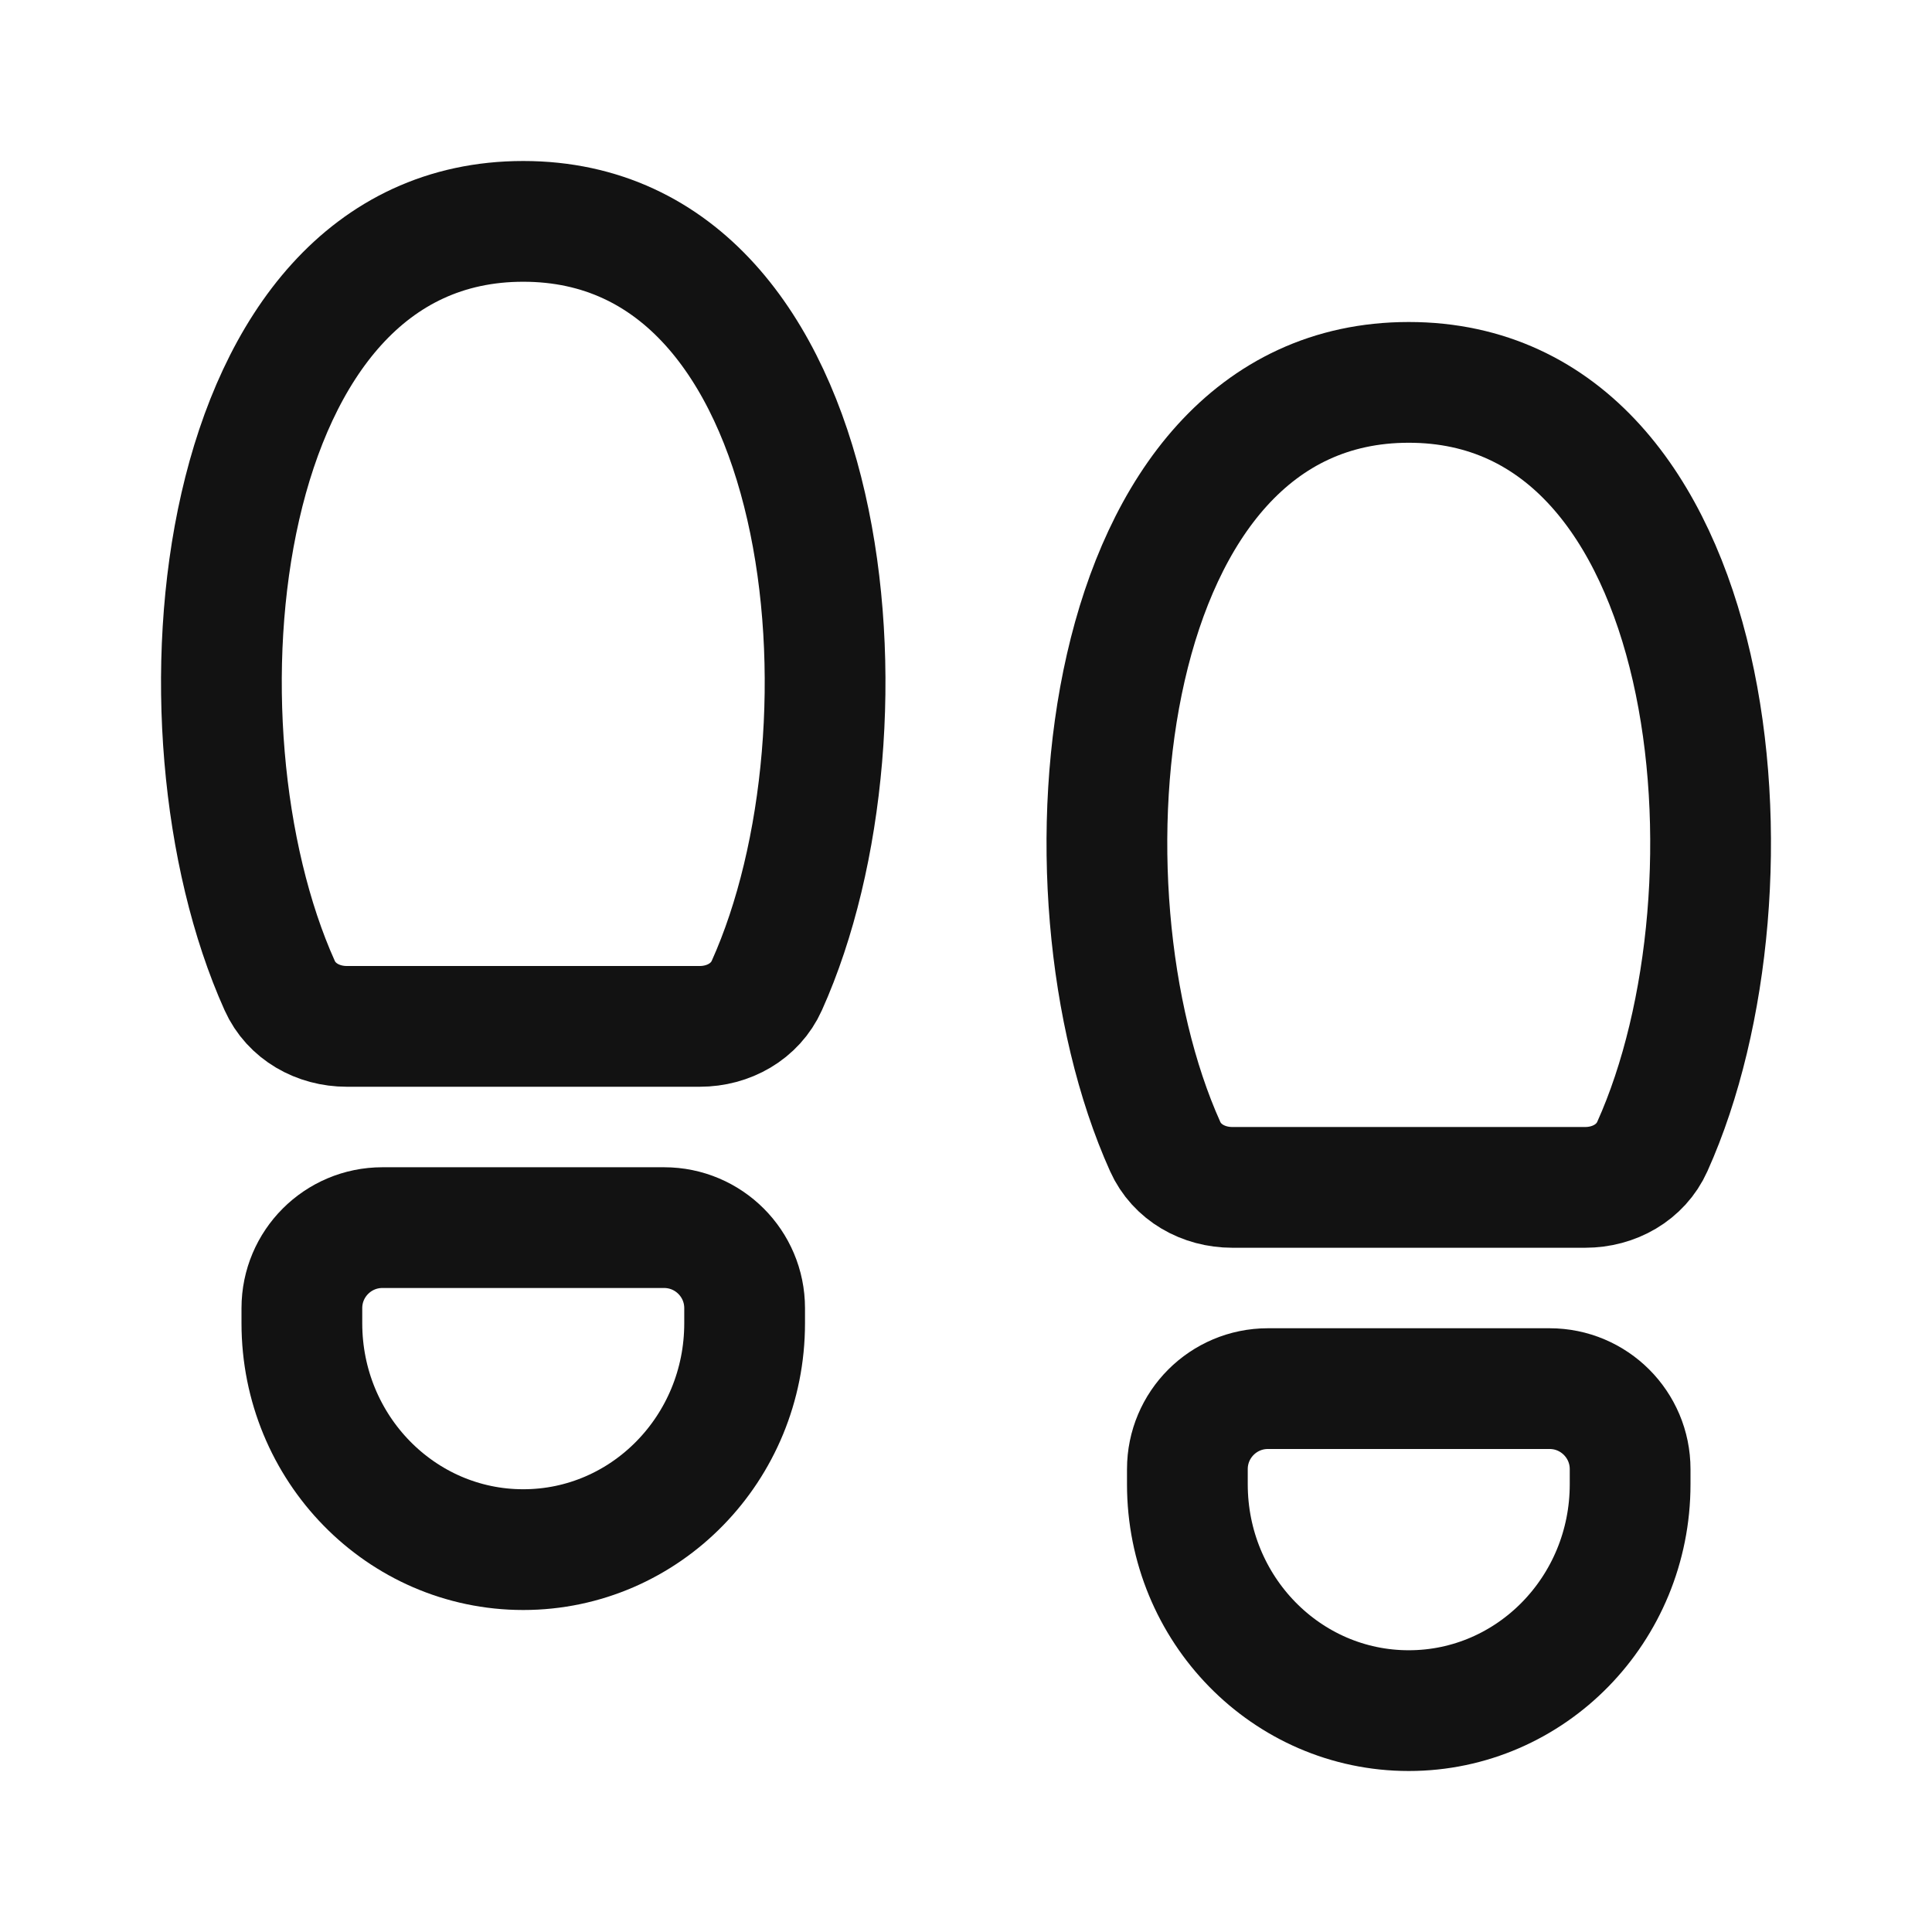
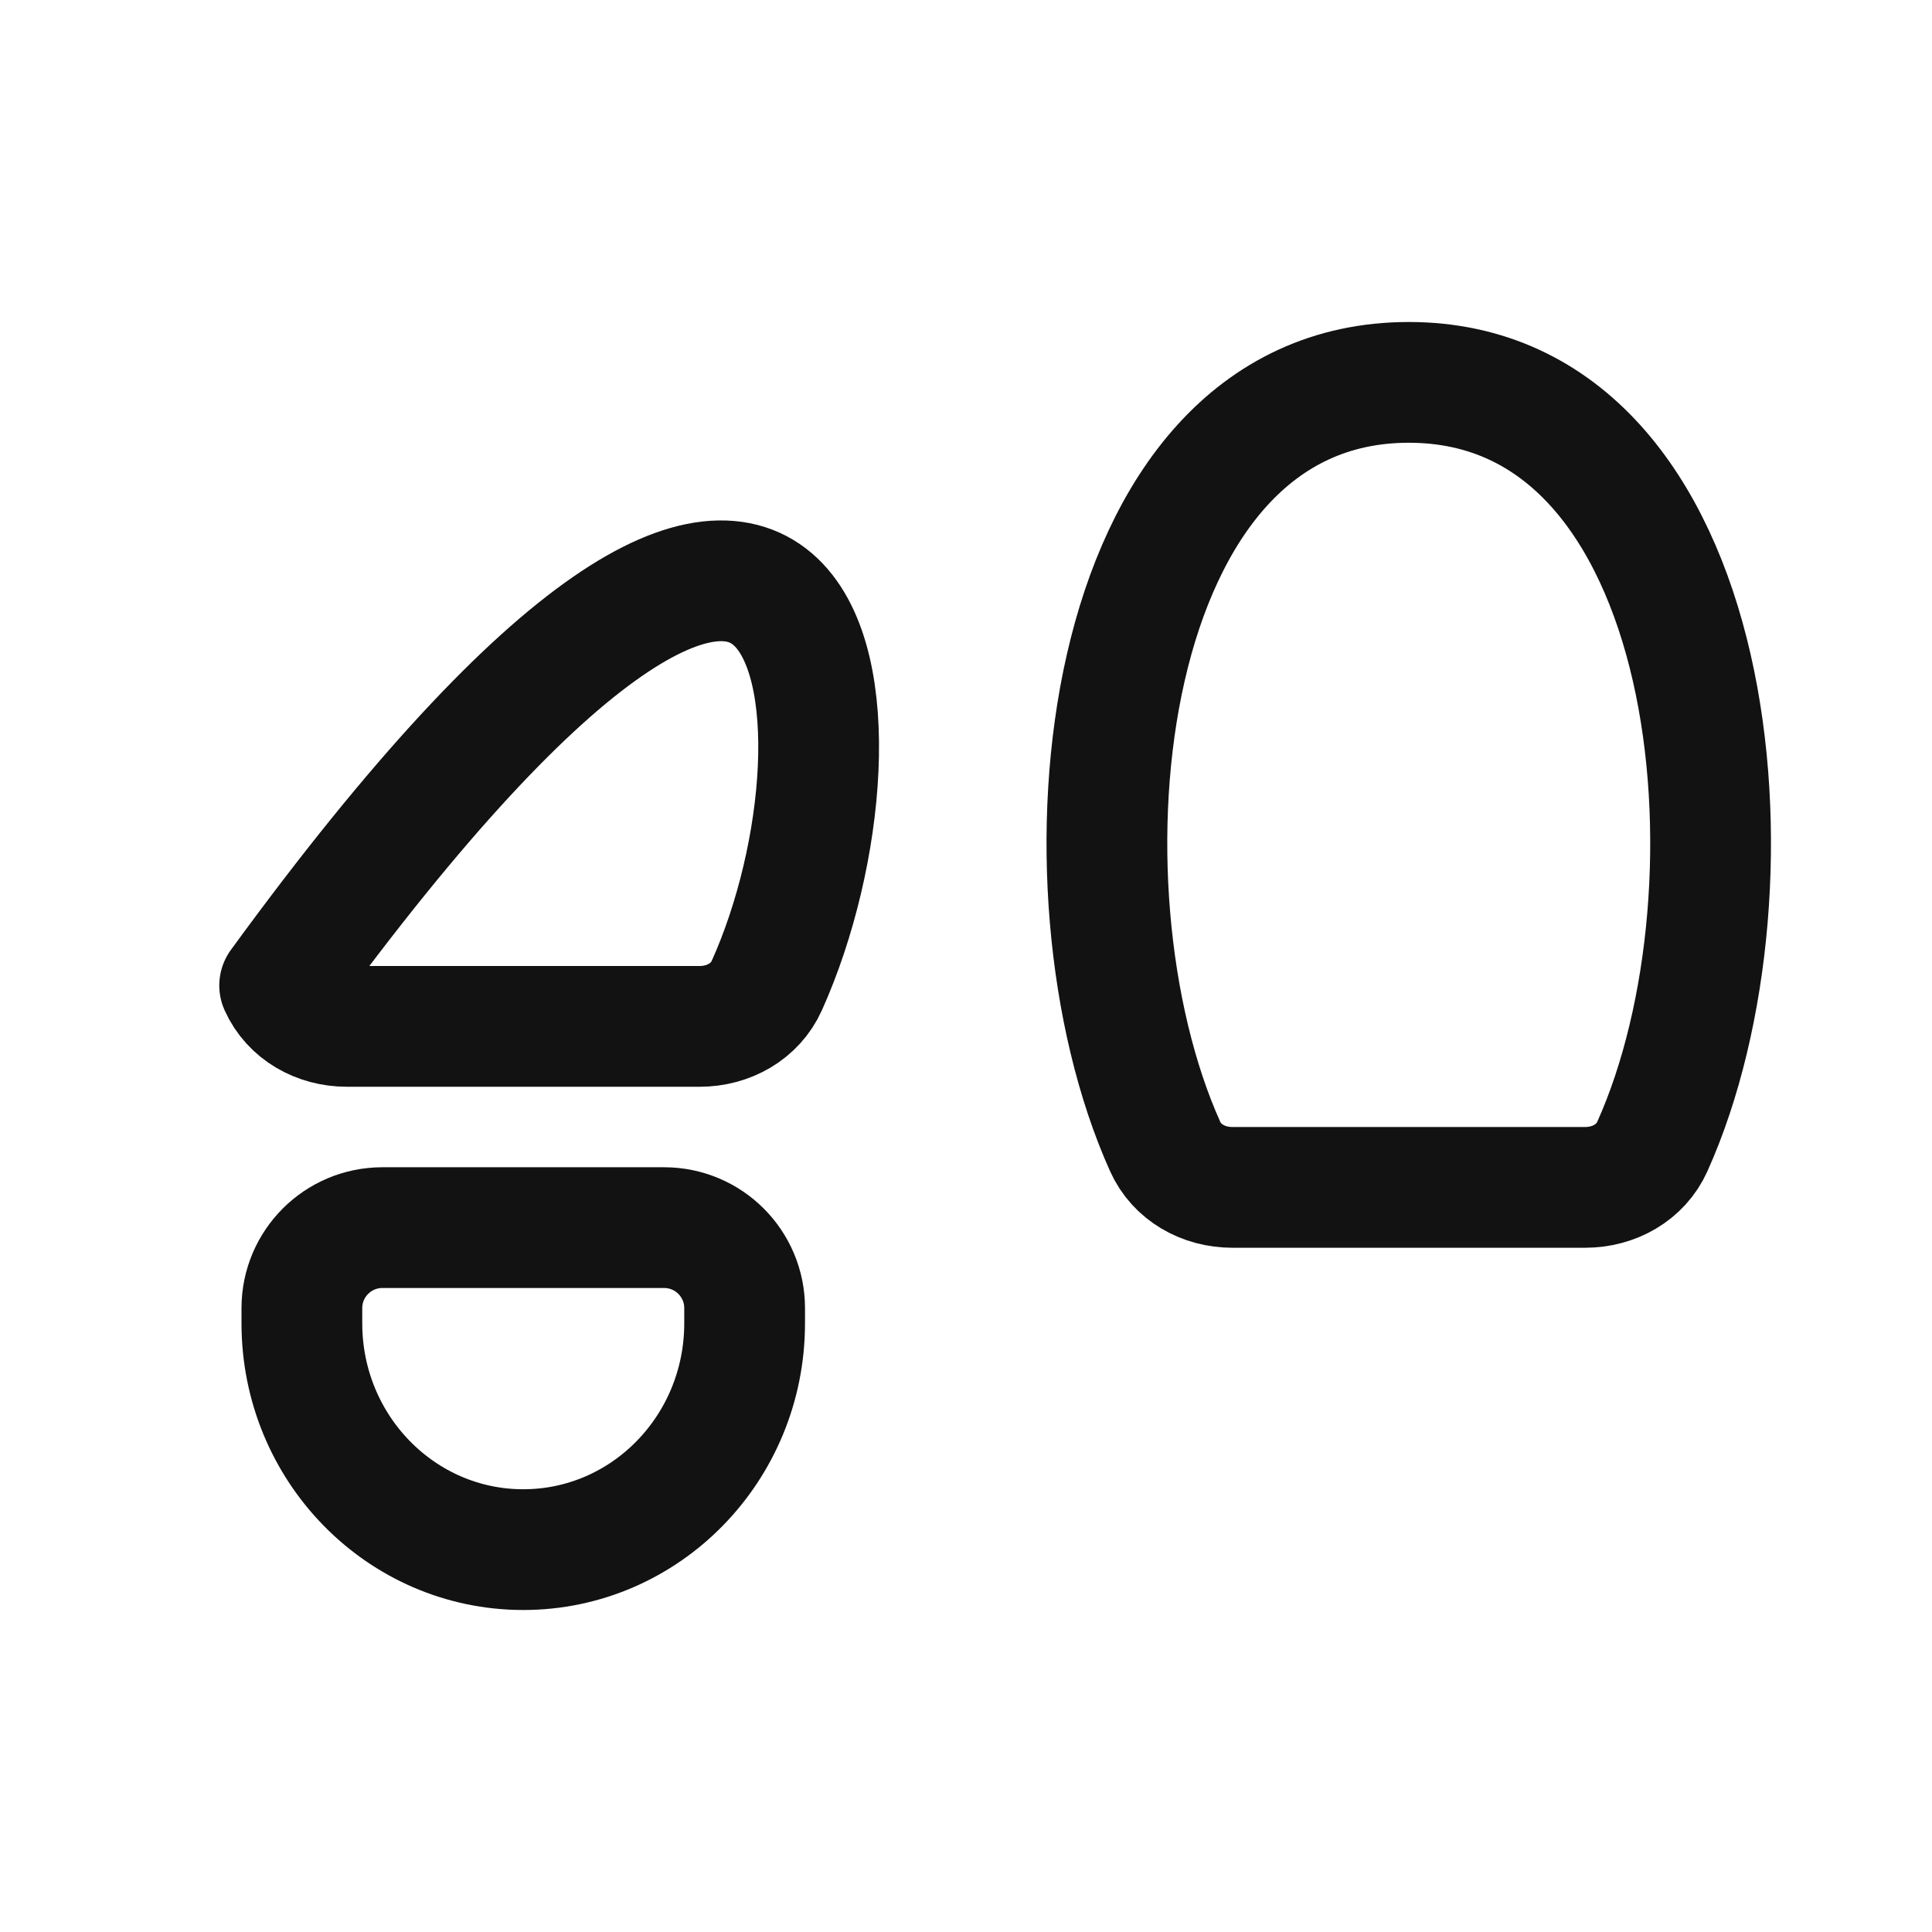
<svg xmlns="http://www.w3.org/2000/svg" width="24" height="24" viewBox="0 0 24 24" fill="none">
  <path d="M9.25 16.25C9.25 15.698 8.802 15.25 8.25 15.25H4.75C4.198 15.25 3.75 15.698 3.75 16.25V16.438C3.75 17.991 4.981 19.25 6.5 19.25C8.019 19.25 9.25 17.991 9.25 16.438V16.25Z" stroke="#121212" stroke-width="1.5" stroke-linejoin="round" />
-   <path d="M9.526 12.242C9.381 12.566 9.048 12.75 8.693 12.75H4.307C3.952 12.75 3.619 12.566 3.474 12.242C2.028 9.029 2.608 2.75 6.5 2.75C10.392 2.75 10.972 9.029 9.526 12.242Z" stroke="#121212" stroke-width="1.5" stroke-linejoin="round" />
-   <path d="M20.25 18.25C20.25 17.698 19.802 17.25 19.25 17.25H15.75C15.198 17.25 14.75 17.698 14.75 18.25V18.438C14.75 19.991 15.981 21.25 17.5 21.25C19.019 21.25 20.25 19.991 20.25 18.438V18.25Z" stroke="#121212" stroke-width="1.5" stroke-linejoin="round" />
+   <path d="M9.526 12.242C9.381 12.566 9.048 12.75 8.693 12.75H4.307C3.952 12.75 3.619 12.566 3.474 12.242C10.392 2.75 10.972 9.029 9.526 12.242Z" stroke="#121212" stroke-width="1.5" stroke-linejoin="round" />
  <path d="M20.526 14.242C20.381 14.566 20.048 14.75 19.693 14.75H15.307C14.952 14.75 14.619 14.566 14.474 14.242C13.028 11.029 13.608 4.75 17.5 4.75C21.392 4.75 21.972 11.029 20.526 14.242Z" stroke="#121212" stroke-width="1.5" stroke-linejoin="round" />
</svg>